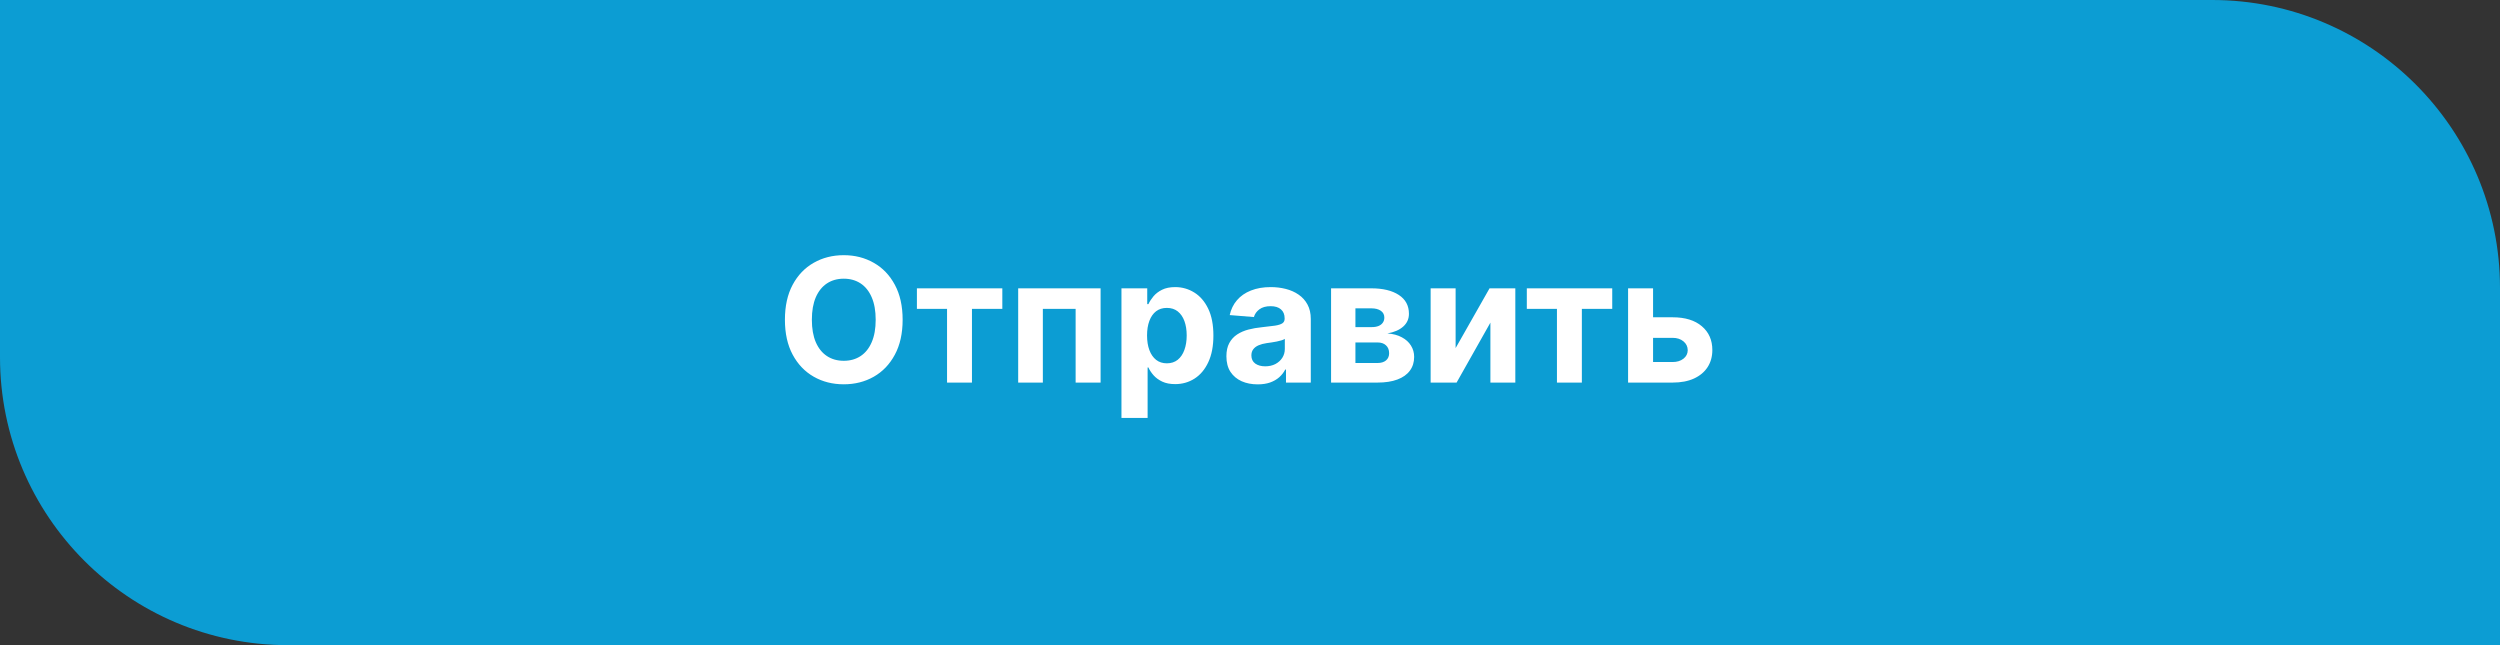
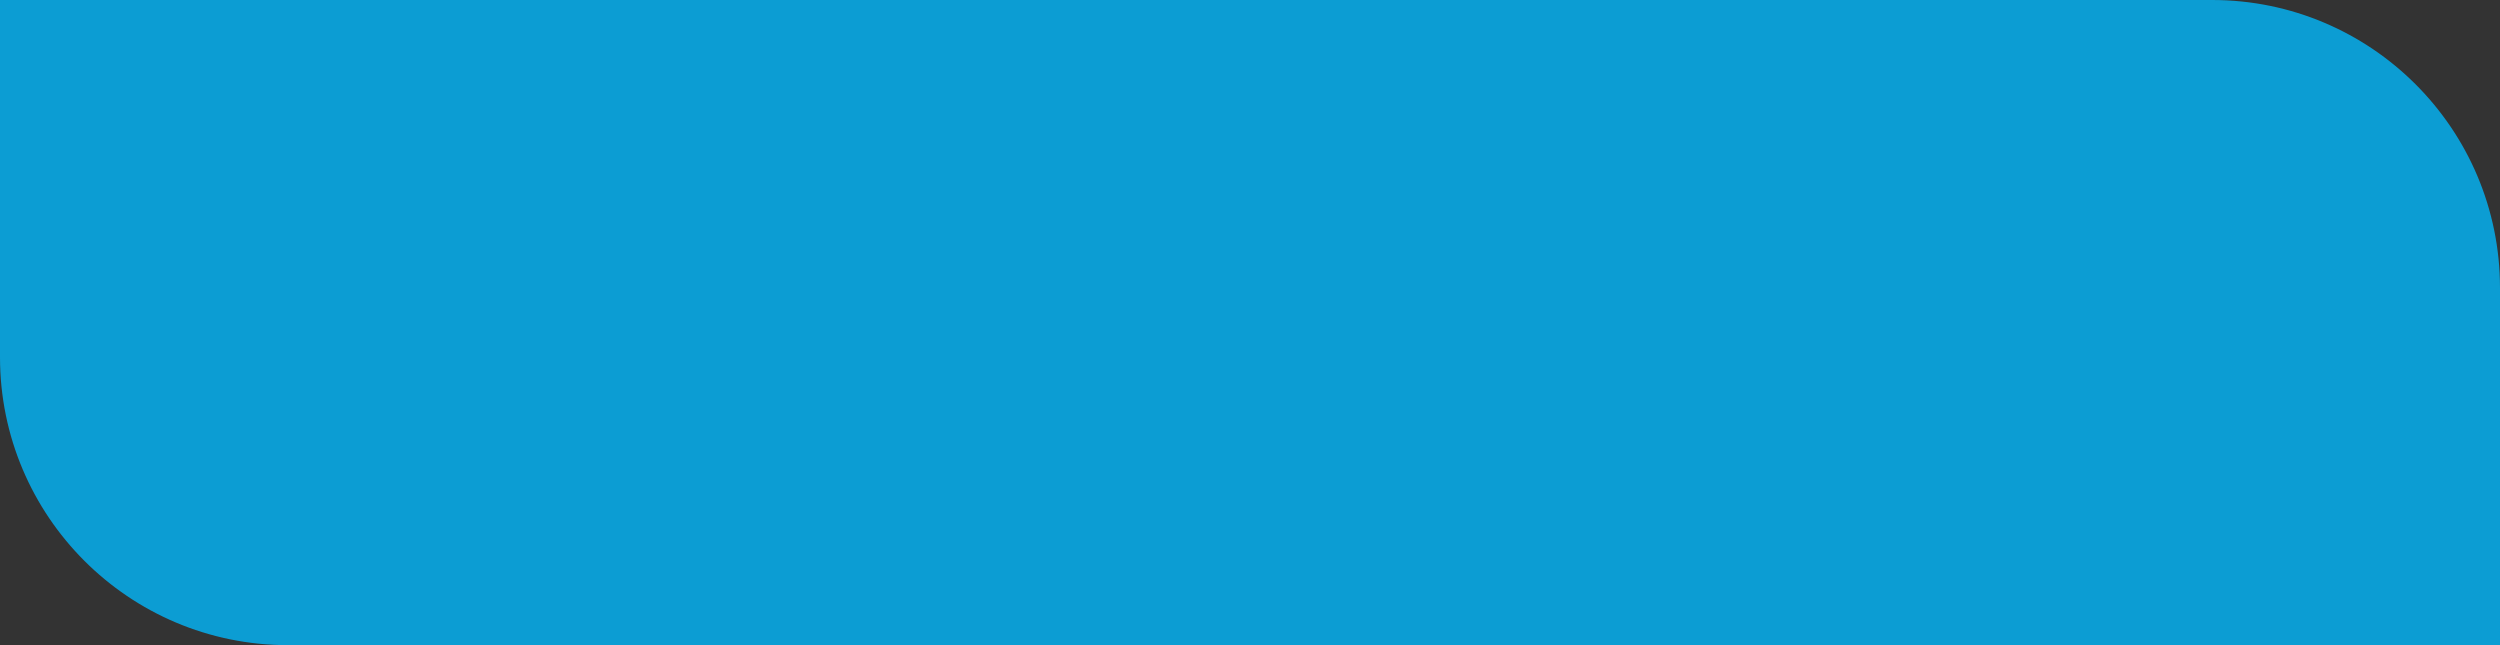
<svg xmlns="http://www.w3.org/2000/svg" width="248" height="64" viewBox="0 0 248 64" fill="none">
  <rect x="0" y="0" width="248" height="64" fill="#333333" stroke="none" />
  <path d="M0 0H219.429C235.208 0 248 12.792 248 28.571V64H28.571C12.792 64 0 51.208 0 35.429V0Z" fill="#0C9DD3" />
-   <path d="M89.541 31.718C89.541 33.078 89.283 34.235 88.767 35.188C88.256 36.142 87.558 36.871 86.673 37.374C85.793 37.873 84.802 38.123 83.703 38.123C82.595 38.123 81.6 37.871 80.72 37.368C79.839 36.864 79.143 36.136 78.632 35.182C78.12 34.228 77.864 33.074 77.864 31.718C77.864 30.359 78.12 29.202 78.632 28.248C79.143 27.295 79.839 26.568 80.72 26.069C81.6 25.566 82.595 25.314 83.703 25.314C84.802 25.314 85.793 25.566 86.673 26.069C87.558 26.568 88.256 27.295 88.767 28.248C89.283 29.202 89.541 30.359 89.541 31.718ZM86.868 31.718C86.868 30.838 86.736 30.095 86.472 29.49C86.213 28.886 85.845 28.427 85.371 28.114C84.896 27.802 84.34 27.646 83.703 27.646C83.065 27.646 82.509 27.802 82.034 28.114C81.56 28.427 81.19 28.886 80.927 29.49C80.667 30.095 80.537 30.838 80.537 31.718C80.537 32.599 80.667 33.342 80.927 33.947C81.19 34.551 81.56 35.01 82.034 35.322C82.509 35.635 83.065 35.791 83.703 35.791C84.34 35.791 84.896 35.635 85.371 35.322C85.845 35.01 86.213 34.551 86.472 33.947C86.736 33.342 86.868 32.599 86.868 31.718ZM90.957 30.641V28.602H99.431V30.641H96.418V37.952H93.947V30.641H90.957ZM101.004 37.952V28.602H109.179V37.952H106.702V30.641H103.451V37.952H101.004ZM111.249 41.459V28.602H113.806V30.172H113.922C114.035 29.921 114.2 29.665 114.415 29.405C114.634 29.141 114.918 28.922 115.267 28.748C115.62 28.569 116.058 28.48 116.582 28.48C117.264 28.48 117.893 28.658 118.469 29.015C119.045 29.369 119.506 29.902 119.851 30.616C120.196 31.327 120.369 32.218 120.369 33.289C120.369 34.332 120.2 35.213 119.863 35.931C119.53 36.645 119.076 37.187 118.5 37.556C117.927 37.922 117.286 38.104 116.576 38.104C116.073 38.104 115.644 38.021 115.291 37.855C114.942 37.688 114.656 37.479 114.433 37.228C114.21 36.972 114.039 36.714 113.922 36.455H113.843V41.459H111.249ZM113.788 33.277C113.788 33.833 113.865 34.318 114.019 34.732C114.173 35.146 114.397 35.468 114.689 35.7C114.981 35.927 115.336 36.041 115.754 36.041C116.176 36.041 116.533 35.925 116.825 35.694C117.118 35.458 117.339 35.134 117.489 34.72C117.643 34.302 117.72 33.821 117.72 33.277C117.72 32.737 117.645 32.262 117.495 31.852C117.345 31.442 117.124 31.122 116.832 30.89C116.539 30.659 116.18 30.544 115.754 30.544C115.332 30.544 114.975 30.655 114.683 30.878C114.394 31.102 114.173 31.418 114.019 31.828C113.865 32.238 113.788 32.721 113.788 33.277ZM124.764 38.129C124.167 38.129 123.636 38.025 123.169 37.818C122.702 37.607 122.333 37.297 122.061 36.887C121.793 36.473 121.659 35.957 121.659 35.34C121.659 34.821 121.754 34.385 121.945 34.032C122.136 33.679 122.396 33.395 122.724 33.179C123.053 32.964 123.427 32.802 123.845 32.692C124.267 32.583 124.709 32.506 125.172 32.461C125.716 32.404 126.154 32.352 126.487 32.303C126.819 32.25 127.061 32.173 127.211 32.072C127.361 31.97 127.436 31.82 127.436 31.621V31.584C127.436 31.199 127.315 30.901 127.071 30.69C126.832 30.479 126.491 30.373 126.048 30.373C125.582 30.373 125.21 30.477 124.934 30.683C124.658 30.886 124.476 31.142 124.386 31.451L121.988 31.256C122.11 30.688 122.349 30.197 122.706 29.782C123.063 29.364 123.524 29.044 124.088 28.821C124.656 28.593 125.314 28.48 126.06 28.48C126.58 28.48 127.077 28.541 127.552 28.662C128.031 28.784 128.455 28.973 128.824 29.229C129.198 29.484 129.492 29.813 129.707 30.215C129.922 30.613 130.03 31.089 130.03 31.645V37.952H127.57V36.656H127.497C127.347 36.948 127.146 37.205 126.894 37.429C126.643 37.648 126.341 37.82 125.987 37.946C125.634 38.068 125.226 38.129 124.764 38.129ZM125.506 36.339C125.888 36.339 126.225 36.264 126.517 36.114C126.809 35.959 127.039 35.752 127.205 35.493C127.371 35.233 127.455 34.939 127.455 34.61V33.618C127.373 33.67 127.262 33.719 127.12 33.764C126.982 33.804 126.825 33.843 126.651 33.88C126.476 33.912 126.302 33.942 126.127 33.971C125.953 33.995 125.795 34.017 125.653 34.038C125.348 34.082 125.082 34.153 124.855 34.251C124.628 34.348 124.451 34.48 124.325 34.647C124.2 34.809 124.137 35.012 124.137 35.255C124.137 35.608 124.265 35.878 124.52 36.065C124.78 36.248 125.109 36.339 125.506 36.339ZM132.042 37.952V28.602H136.029C137.182 28.602 138.093 28.821 138.762 29.259C139.432 29.697 139.767 30.32 139.767 31.128C139.767 31.635 139.578 32.057 139.201 32.394C138.823 32.731 138.3 32.958 137.63 33.076C138.19 33.117 138.667 33.244 139.061 33.459C139.458 33.67 139.761 33.944 139.968 34.281C140.179 34.618 140.284 34.992 140.284 35.401C140.284 35.933 140.142 36.39 139.858 36.771C139.578 37.153 139.166 37.445 138.622 37.648C138.083 37.851 137.423 37.952 136.644 37.952H132.042ZM134.458 36.01H136.644C137.005 36.01 137.287 35.925 137.49 35.755C137.697 35.58 137.801 35.343 137.801 35.042C137.801 34.709 137.697 34.448 137.49 34.257C137.287 34.066 137.005 33.971 136.644 33.971H134.458V36.01ZM134.458 32.449H136.084C136.344 32.449 136.565 32.412 136.747 32.339C136.934 32.262 137.076 32.153 137.173 32.011C137.275 31.869 137.326 31.7 137.326 31.505C137.326 31.217 137.21 30.992 136.979 30.83C136.747 30.667 136.431 30.586 136.029 30.586H134.458V32.449ZM144.397 34.531L147.763 28.602H150.32V37.952H147.848V32.005L144.494 37.952H141.919V28.602H144.397V34.531ZM151.46 30.641V28.602H159.934V30.641H156.92V37.952H154.449V30.641H151.46ZM163.131 31.475H165.926C167.163 31.475 168.129 31.771 168.823 32.364C169.517 32.952 169.864 33.739 169.864 34.726C169.864 35.367 169.708 35.931 169.395 36.418C169.083 36.901 168.633 37.278 168.044 37.55C167.456 37.818 166.749 37.952 165.926 37.952H161.506V28.602H163.984V35.913H165.926C166.36 35.913 166.717 35.803 166.997 35.584C167.277 35.365 167.419 35.085 167.423 34.744C167.419 34.383 167.277 34.089 166.997 33.861C166.717 33.63 166.36 33.514 165.926 33.514H163.131V31.475Z" fill="white" />
</svg>